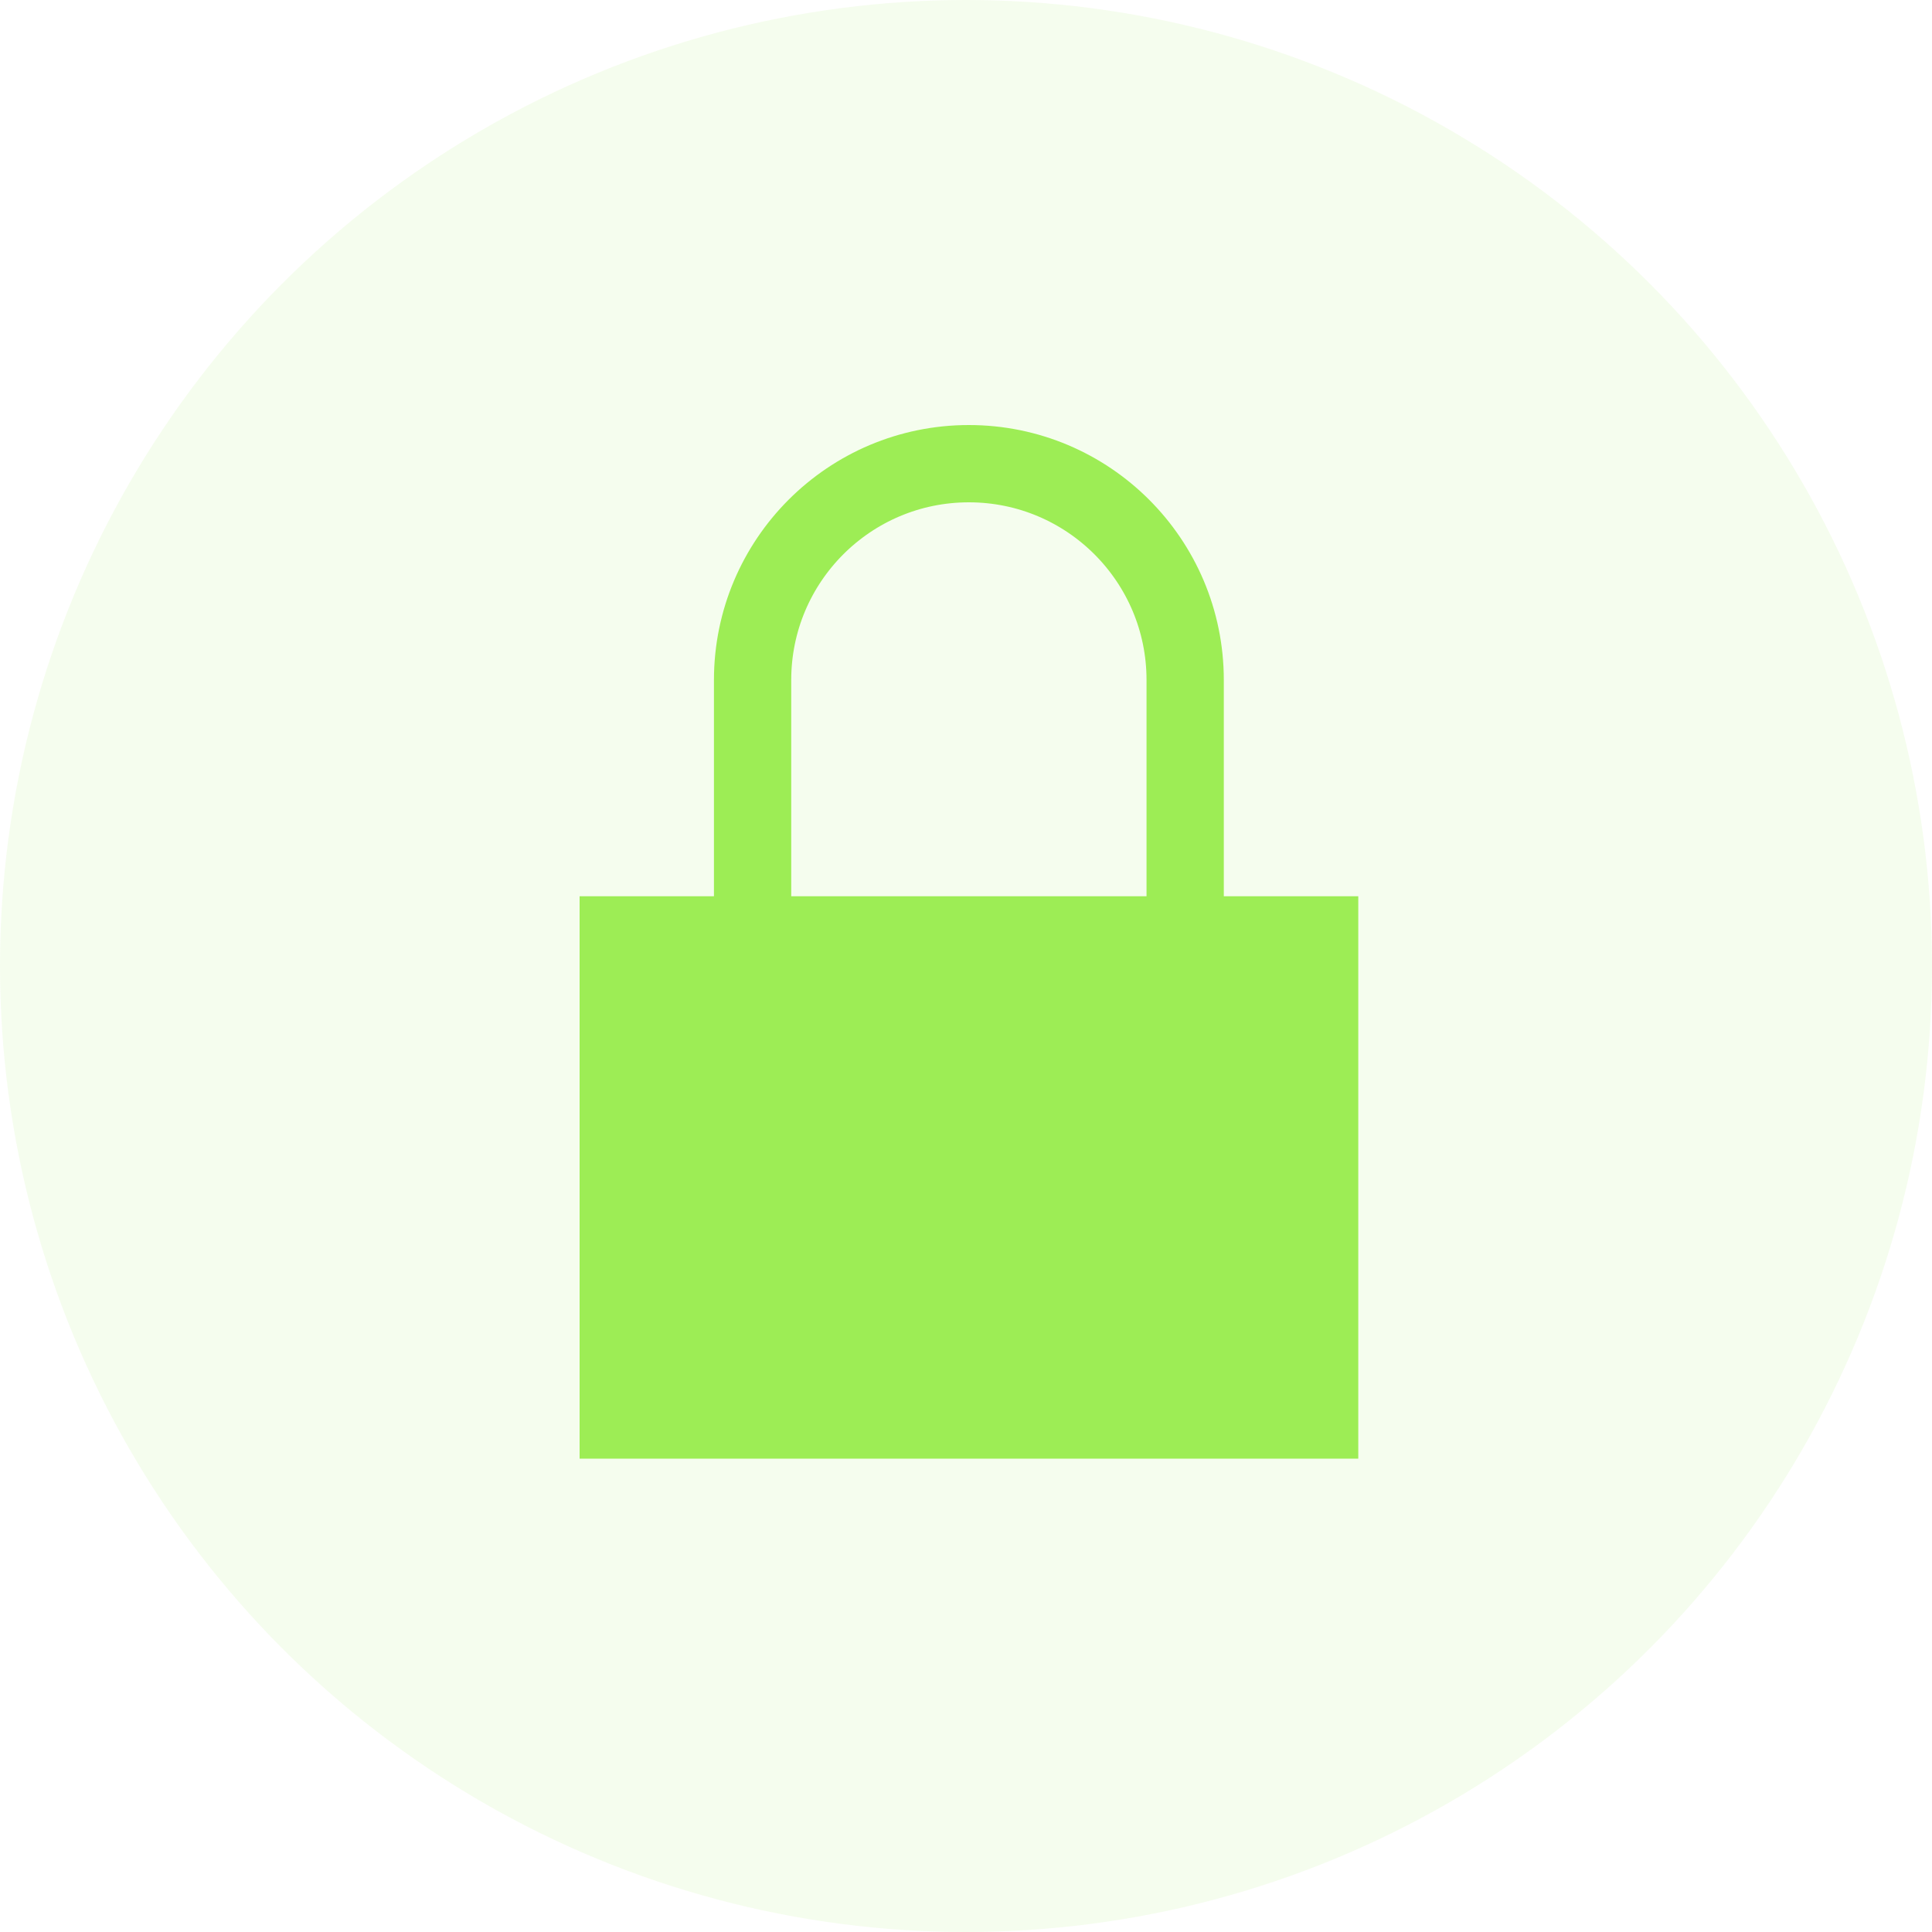
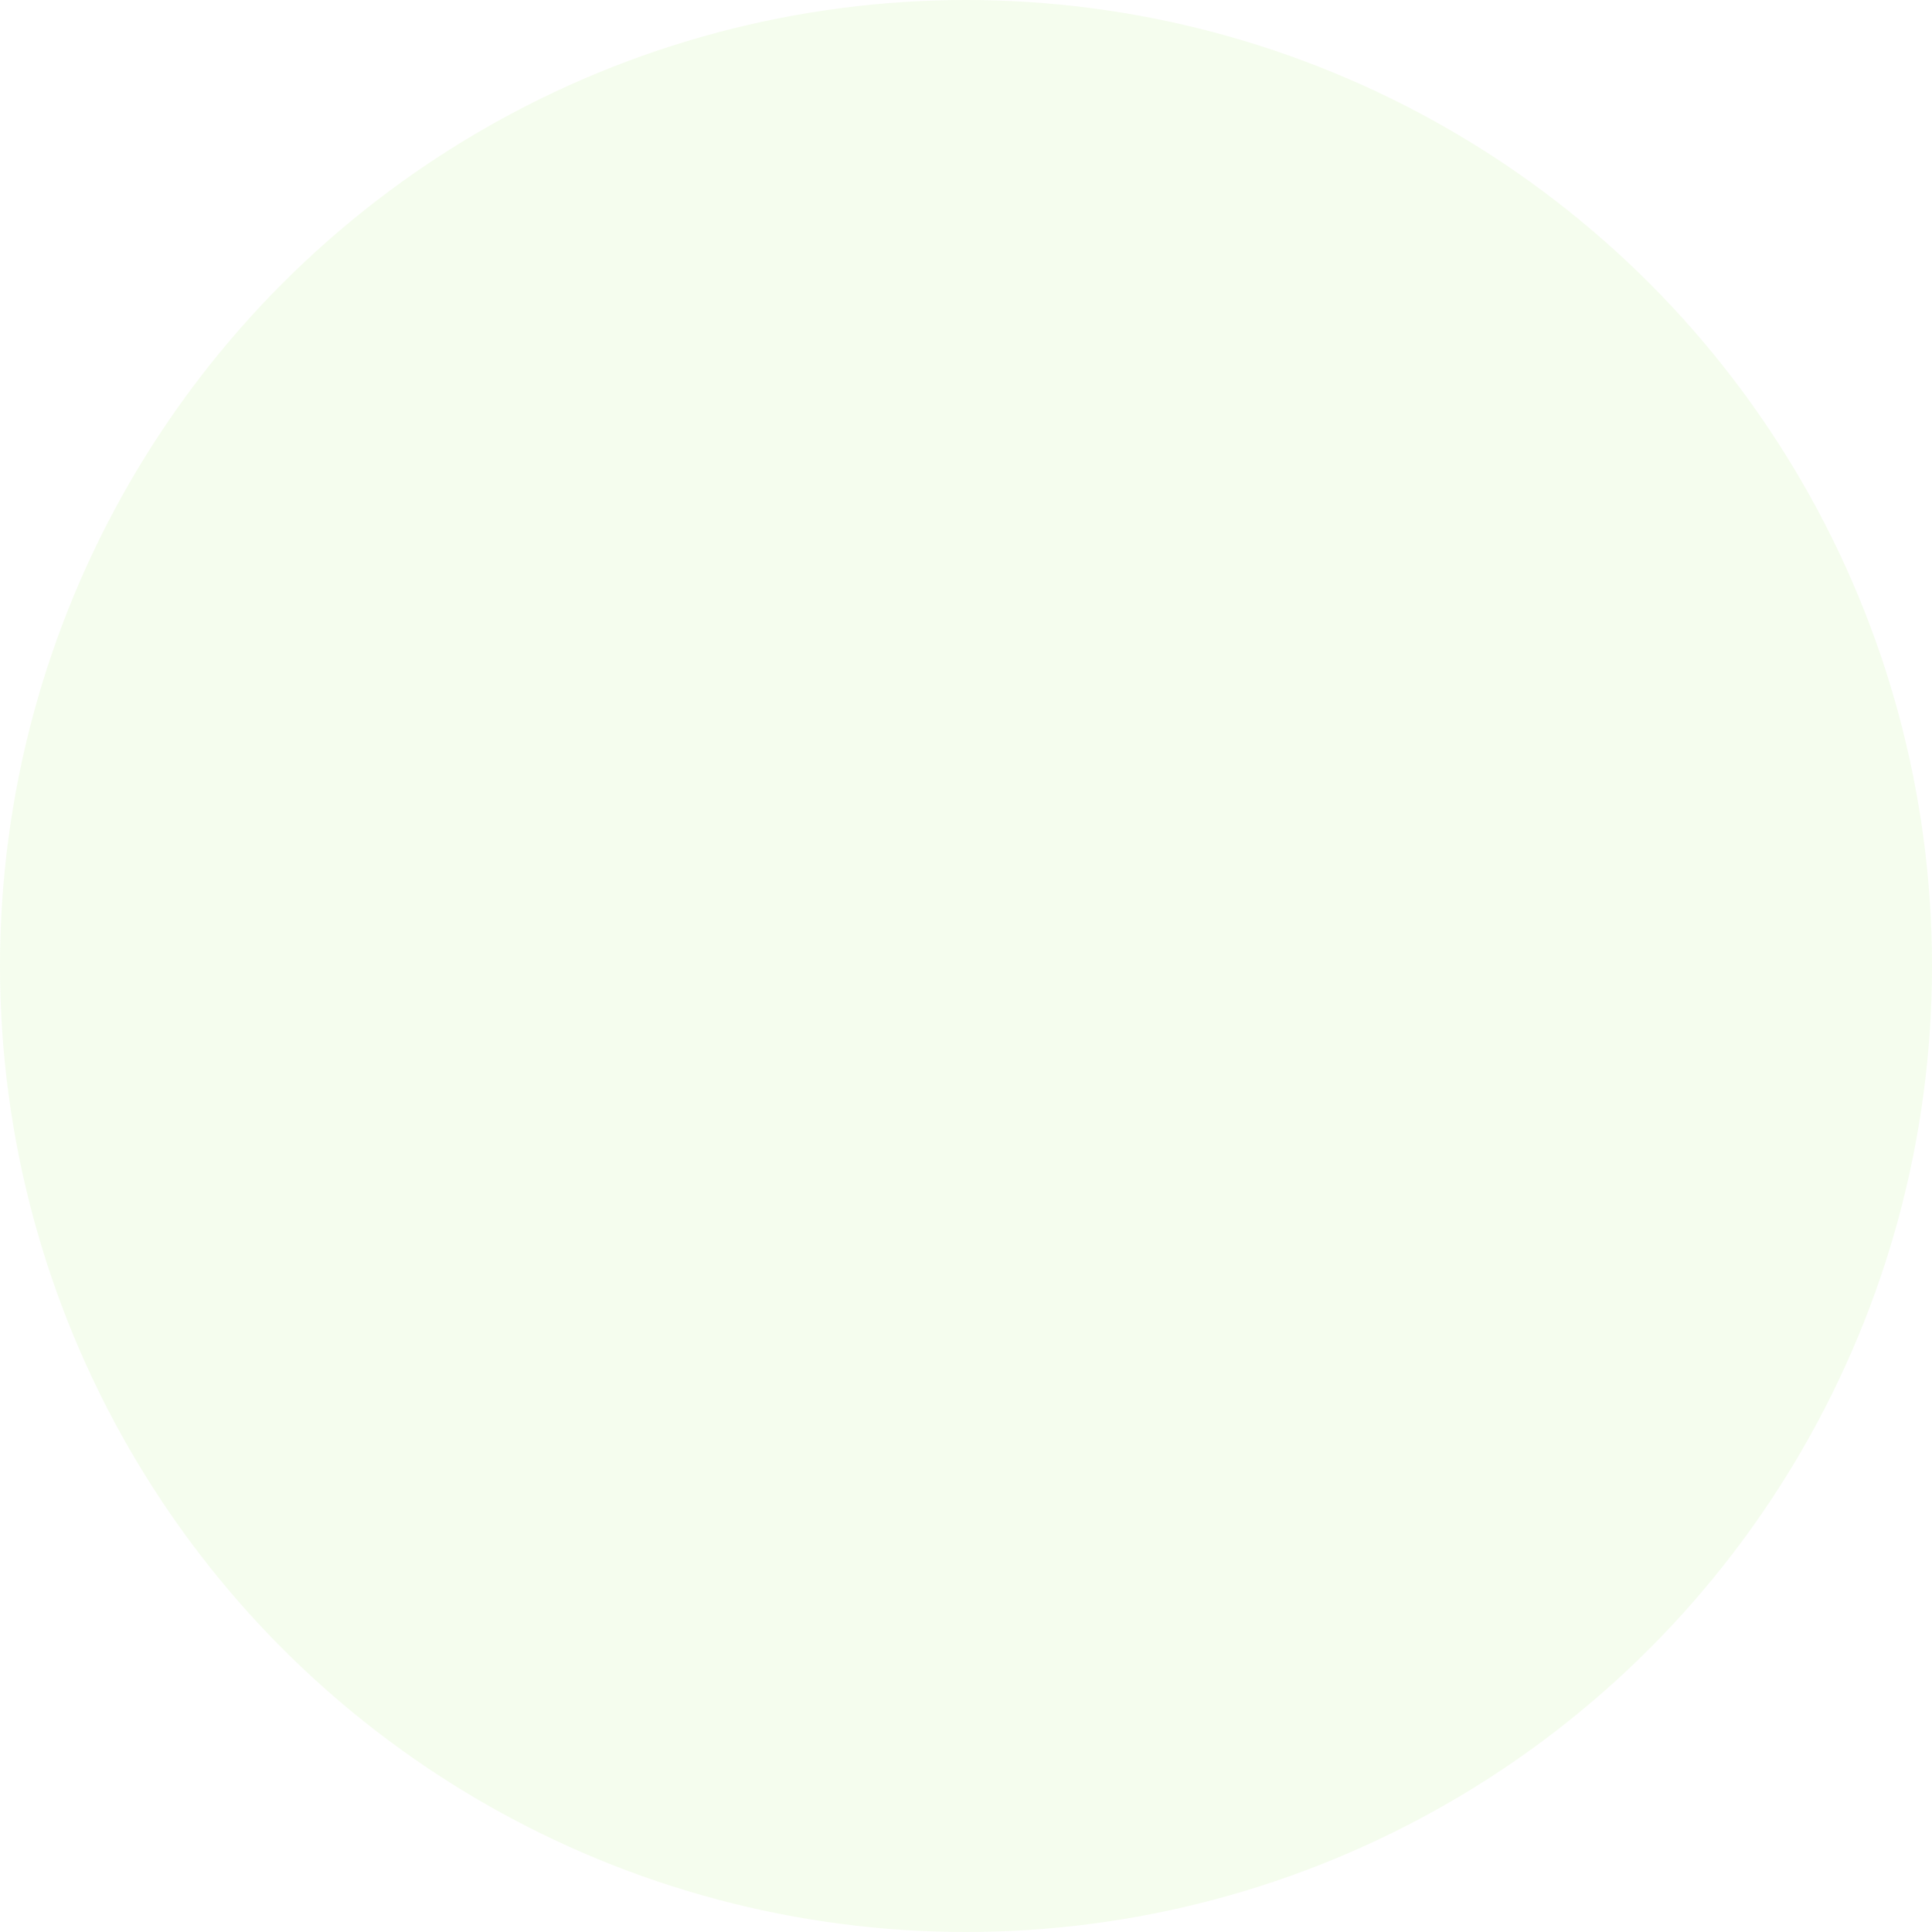
<svg xmlns="http://www.w3.org/2000/svg" width="50" height="50" viewBox="0 0 50 50" fill="none">
  <circle opacity="0.1" cx="25" cy="25" r="25" fill="#9DED55" />
-   <path d="M15 23.195H35.152V37.75H15V23.195Z" fill="#9DED55" />
-   <path d="M30.672 24.315C30.672 23.518 30.672 18.395 30.672 17.598C30.672 14.507 28.166 12 25.074 12C21.983 12 19.477 14.507 19.477 17.598C19.477 18.395 19.477 23.518 19.477 24.315" stroke="#9DED55" stroke-width="2" />
</svg>